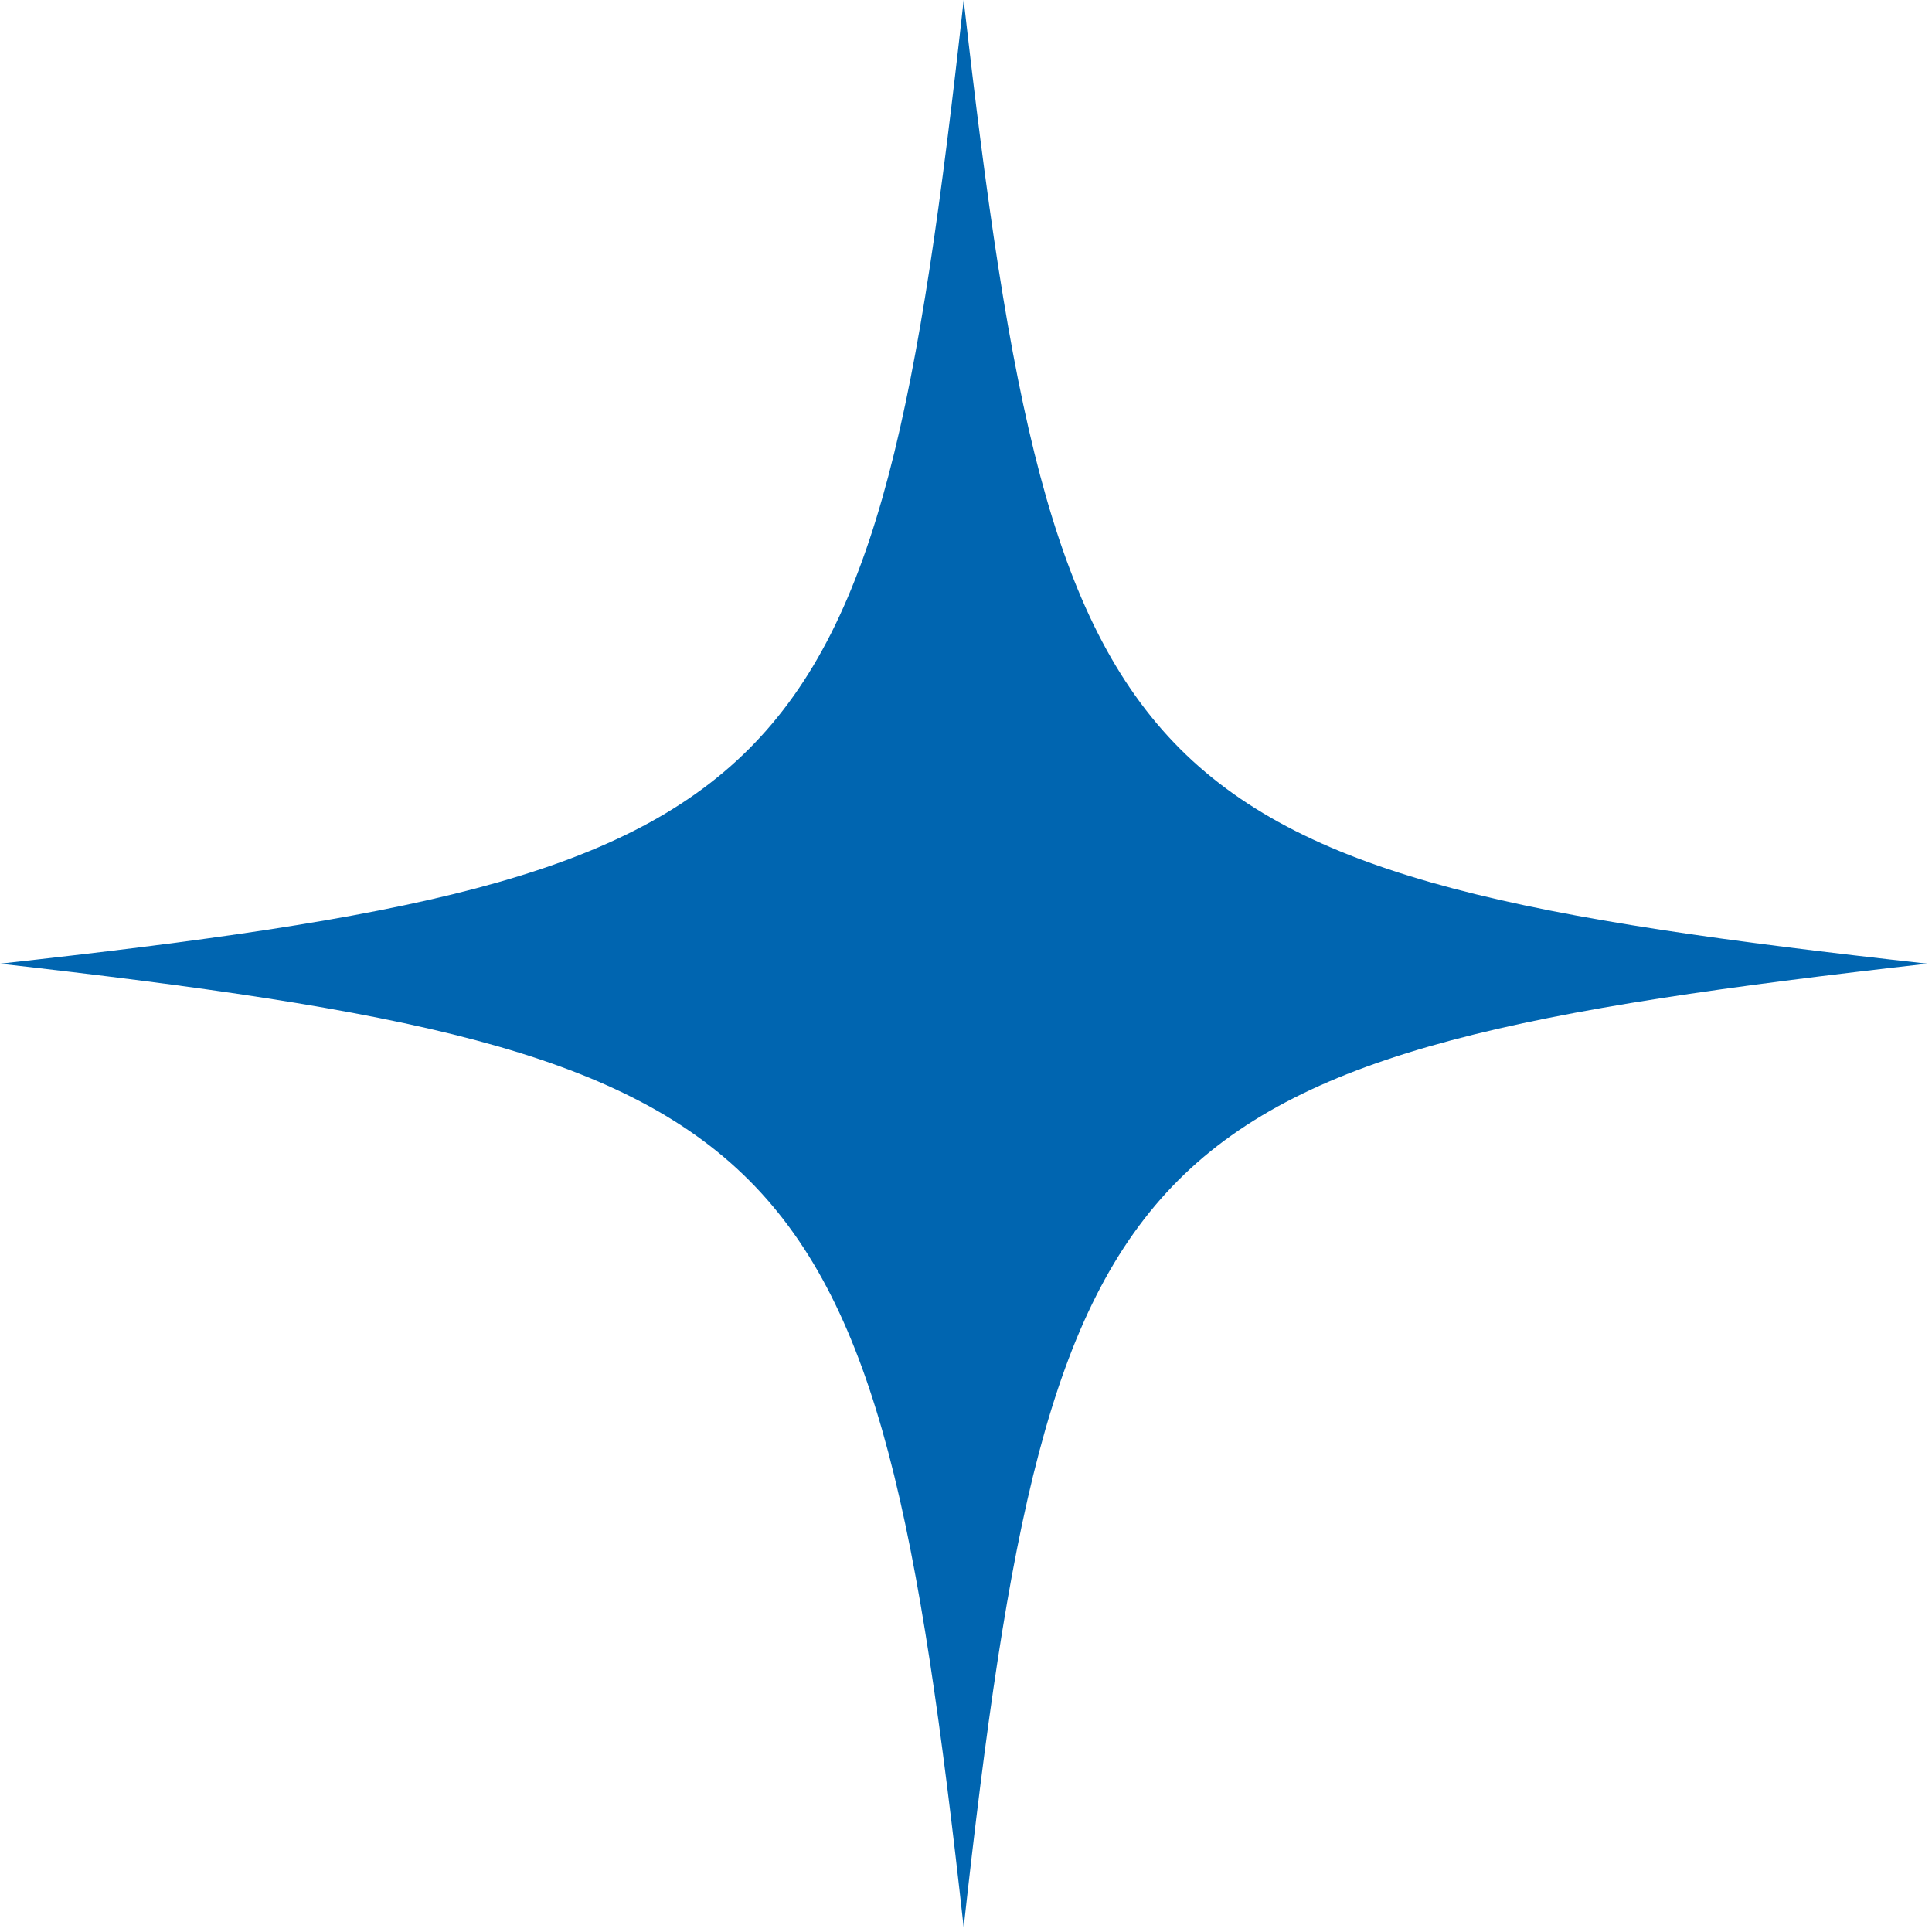
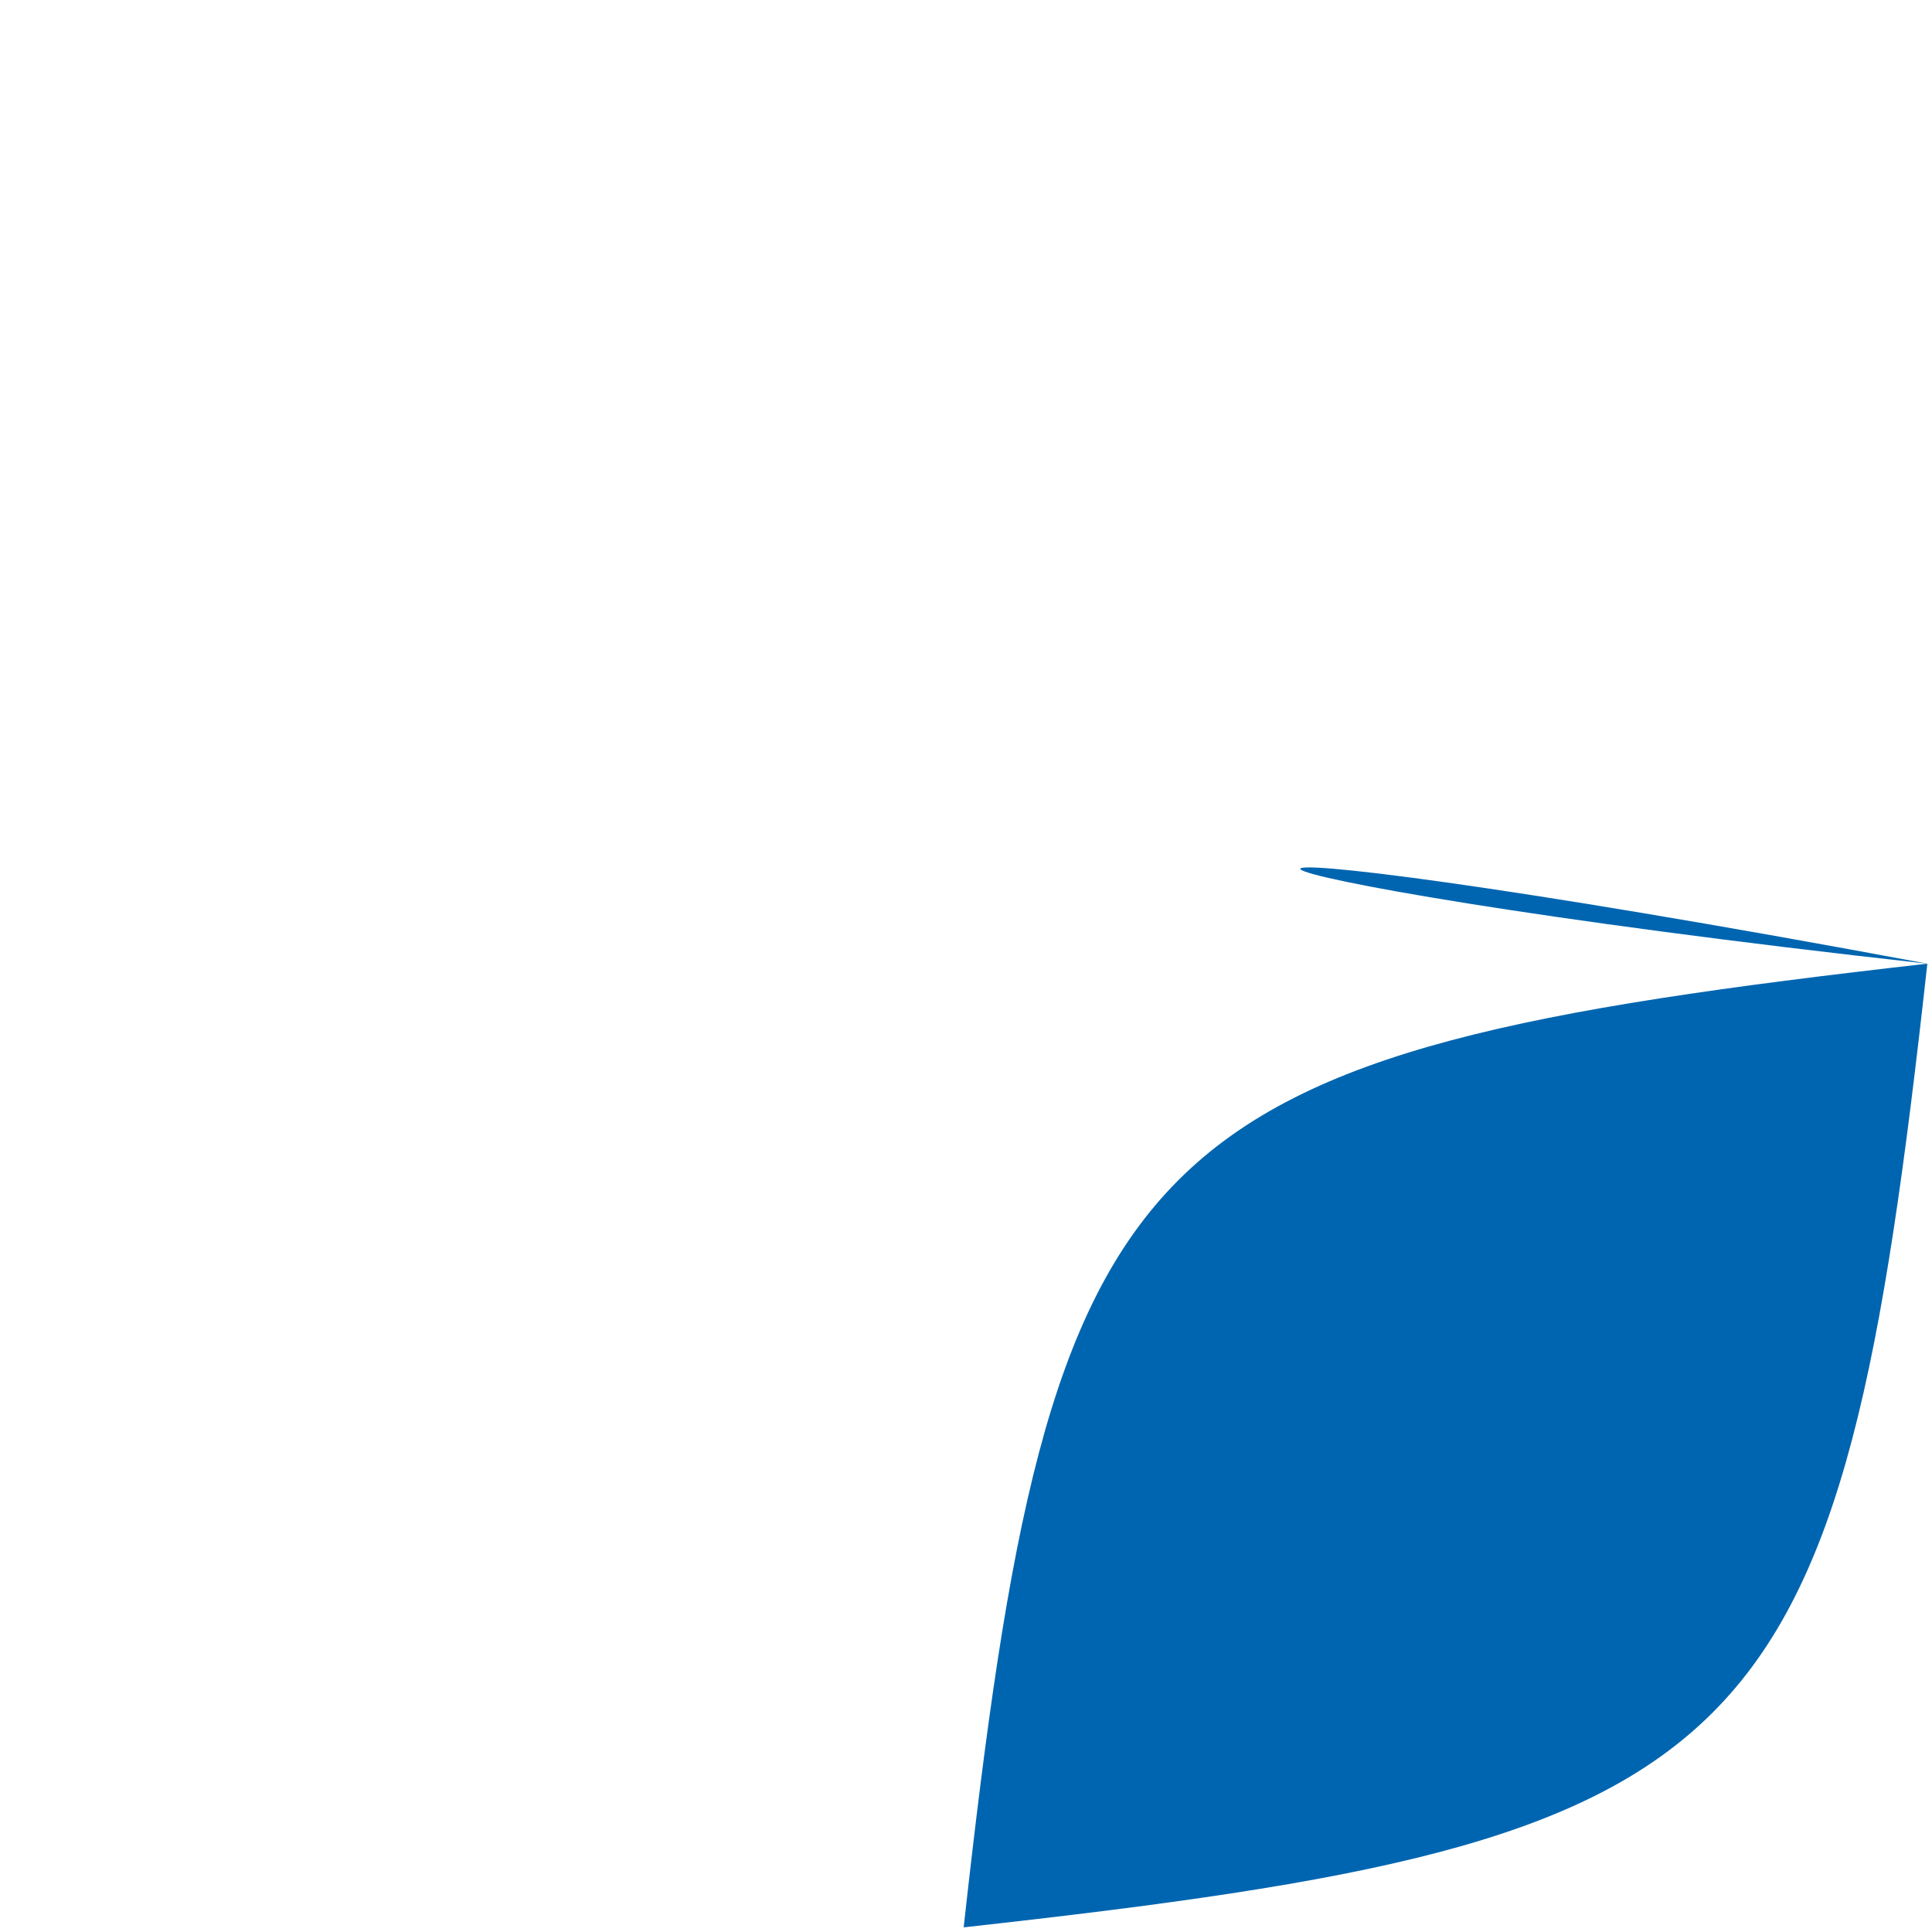
<svg xmlns="http://www.w3.org/2000/svg" version="1.1" id="Camada_1" x="0px" y="0px" viewBox="0 0 83 83" style="enable-background:new 0 0 83 83;" xml:space="preserve">
  <style type="text/css">
	.st0{fill:#0065B0;}
</style>
-   <path class="st0" d="M82.8,41.4c-34.4,3.9-37.6,7.1-41.4,41.4c-3.8-34.3-7-37.5-41.4-41.4c34.4-3.8,37.6-7,41.4-41.4  C45.3,34.4,48.5,37.6,82.8,41.4z" />
+   <path class="st0" d="M82.8,41.4c-34.4,3.9-37.6,7.1-41.4,41.4c34.4-3.8,37.6-7,41.4-41.4  C45.3,34.4,48.5,37.6,82.8,41.4z" />
</svg>